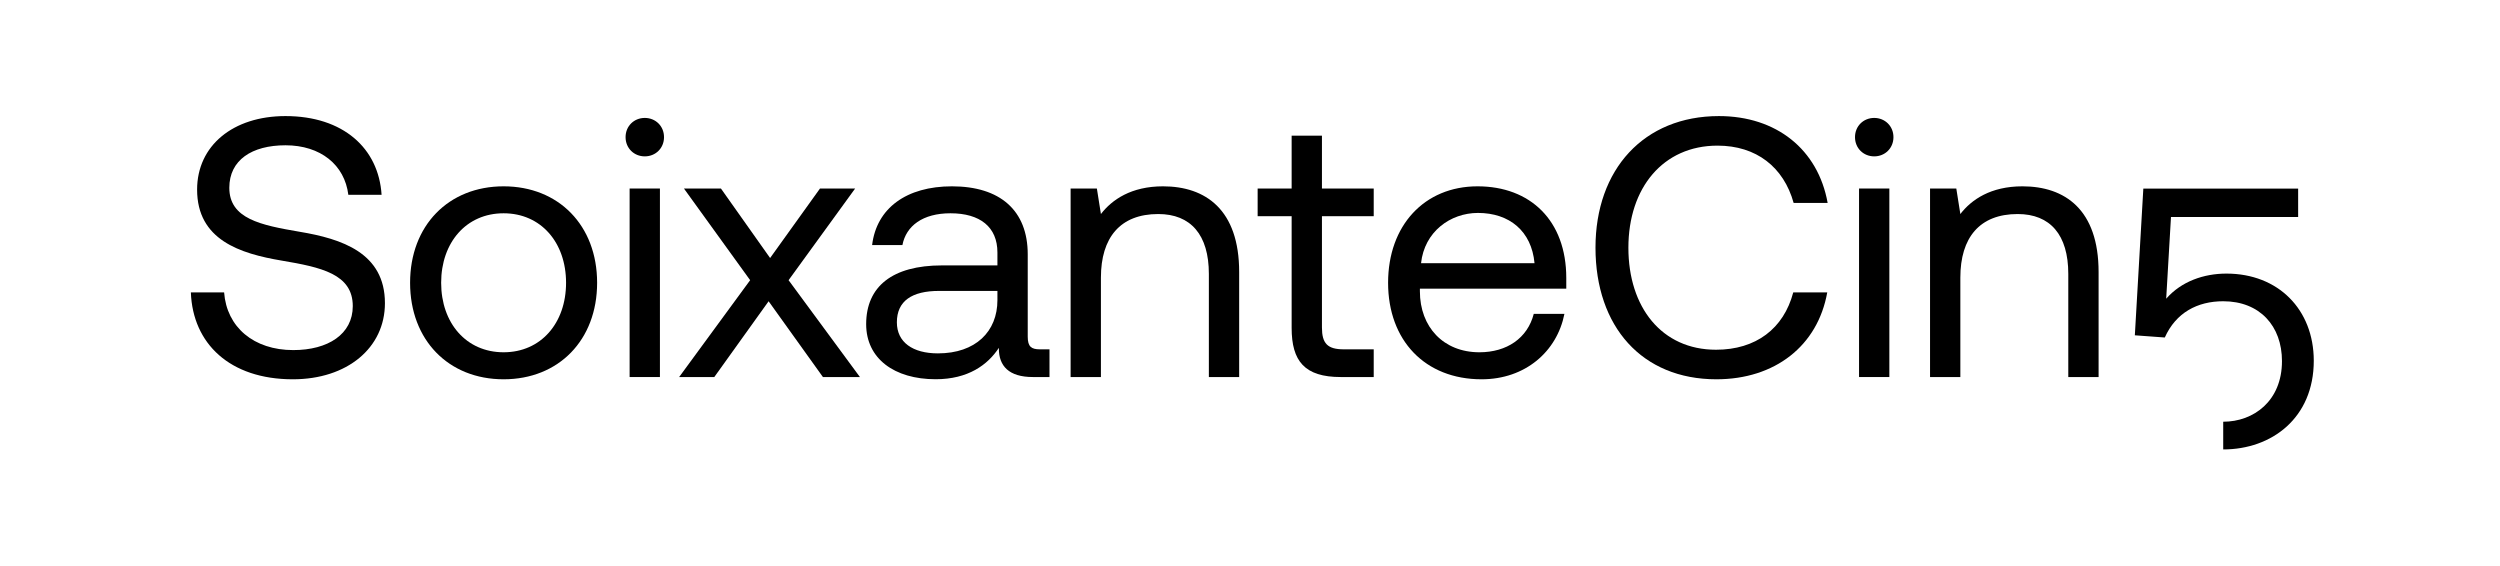
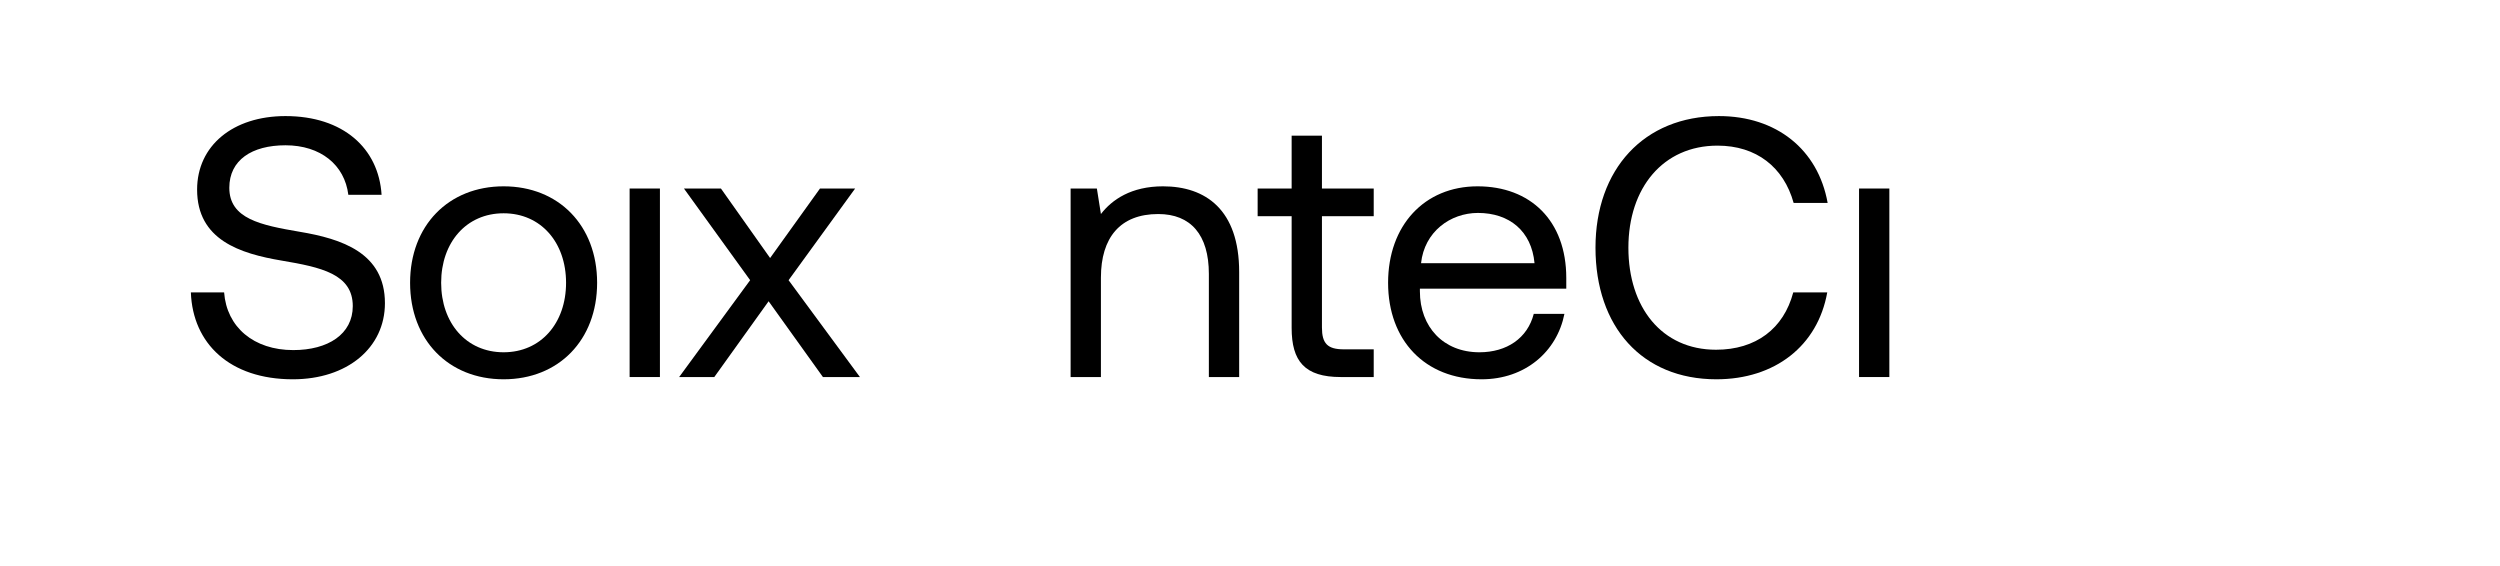
<svg xmlns="http://www.w3.org/2000/svg" version="1.1" id="Logotype" x="0px" y="0px" viewBox="0 0 500.74 113.28" style="enable-background:new 0 0 500.74 113.28;" xml:space="preserve">
  <g>
    <path d="M60,46.42c-7.77-1.33-14.07-2.59-14.07-8.81c0-5.55,4.52-8.51,11.25-8.51c7.03,0,11.85,3.92,12.59,9.92h6.66   c-0.59-9.33-7.7-15.77-19.25-15.77c-10.51,0-17.7,5.92-17.7,14.73c0,10.07,8.59,12.81,16.96,14.22c7.85,1.33,14.22,2.67,14.22,9.11   c0,5.63-4.96,8.81-11.92,8.81c-7.92,0-13.33-4.59-13.85-11.55h-6.66c0.37,10.22,7.77,17.4,20.43,17.4   c10.88,0,18.44-6.29,18.44-15.25C77.1,50.64,68.44,47.83,60,46.42z" />
    <path d="M100.87,37.32c-11.03,0-18.73,7.85-18.73,19.32c0,11.48,7.7,19.33,18.73,19.33c11.03,0,18.73-7.85,18.73-19.33   C119.6,45.16,111.9,37.32,100.87,37.32z M100.87,70.56c-7.48,0-12.51-5.85-12.51-13.92c0-8.07,5.03-13.92,12.51-13.92   s12.51,5.85,12.51,13.92C113.38,64.71,108.35,70.56,100.87,70.56z" />
    <rect x="126.11" y="37.76" width="6.07" height="37.76" />
-     <path d="M129.15,23.62c-2.15,0-3.85,1.63-3.85,3.85c0,2.22,1.7,3.85,3.85,3.85c2.15,0,3.85-1.63,3.85-3.85   C133,25.25,131.3,23.62,129.15,23.62z" />
    <polygon points="171.28,37.76 164.24,37.76 154.25,51.68 144.4,37.76 136.99,37.76 150.25,56.12 136.03,75.52 143.07,75.52    153.95,60.34 164.83,75.52 172.24,75.52 157.95,56.12  " />
-     <path d="M205.85,67.45V50.94c0-8.81-5.55-13.62-15.18-13.62c-9.11,0-15.1,4.37-15.99,11.77h6.07c0.74-3.85,4.07-6.37,9.63-6.37   c5.92,0,9.4,2.74,9.4,7.85v2.59h-11.11c-9.92,0-15.18,4.22-15.18,11.77c0,6.89,5.63,11.03,13.92,11.03   c6.51,0,10.44-2.89,12.66-6.29v0.15c0,3.48,2,5.7,6.81,5.7h3.33v-5.55h-1.92C206.59,69.97,205.85,69.45,205.85,67.45z    M199.78,60.12c0,6.29-4.37,10.66-11.92,10.66c-5.03,0-8.22-2.22-8.22-6.22c0-4.29,3.03-6.29,8.44-6.29h11.7V60.12z" />
    <path d="M232.95,37.32c-6.37,0-10.22,2.67-12.44,5.55l-0.81-5.11h-5.26v37.76h6.07V55.6c0-8,3.85-12.73,11.48-12.73   c6.51,0,10.14,4.15,10.14,11.99v20.66h6.07V54.49C248.2,41.98,241.46,37.32,232.95,37.32z" />
    <path d="M264.78,27.17h-6.07v10.59h-6.81v5.55h6.81v22.36c0,6.66,2.59,9.85,9.85,9.85h6.59v-5.55h-6c-3.26,0-4.37-1.18-4.37-4.37   V43.31h10.37v-5.55h-10.37V27.17z" />
    <path d="M295.95,37.32c-10.66,0-17.92,7.85-17.92,19.32c0,11.55,7.4,19.33,18.73,19.33c8.74,0,15.1-5.55,16.59-13.11h-6.14   c-1.26,4.89-5.41,7.7-10.89,7.7c-7.18,0-11.92-5.04-11.92-12.22v-0.52h29.32v-2.15C313.72,44.2,306.54,37.32,295.95,37.32z    M284.63,52.72c0.67-6.29,5.85-10.07,11.4-10.07c6.29,0,10.74,3.63,11.33,10.07H284.63z" />
    <path d="M344.01,29.17c7.77,0,13.25,4.29,15.25,11.48h6.81c-1.92-10.74-10.29-17.4-21.77-17.4c-15.03,0-24.73,10.66-24.73,26.36   c0,15.84,9.33,26.36,24.21,26.36c11.7,0,20.29-6.66,22.21-17.4h-6.81c-1.92,7.26-7.48,11.48-15.47,11.48   c-10.88,0-17.55-8.51-17.55-20.43C326.16,37.61,333.12,29.17,344.01,29.17z" />
    <rect x="372.36" y="37.76" width="6.07" height="37.76" />
-     <path d="M375.4,23.62c-2.15,0-3.85,1.63-3.85,3.85c0,2.22,1.7,3.85,3.85,3.85c2.15,0,3.85-1.63,3.85-3.85   C379.25,25.25,377.54,23.62,375.4,23.62z" />
-     <path d="M405.09,37.32c-6.37,0-10.22,2.67-12.44,5.55l-0.81-5.11h-5.26v37.76h6.07V55.6c0-8,3.85-12.73,11.48-12.73   c6.51,0,10.14,4.15,10.14,11.99v20.66h6.07V54.49C420.34,41.98,413.6,37.32,405.09,37.32z" />
-     <path d="M445.95,54.8c-4.52,0-9.03,1.55-12.07,5.03l0.96-16.36h25.47v-5.7H429.3l-1.7,29.39l6,0.44c2.22-4.96,6.51-7.26,11.7-7.26   c7.33,0,11.77,4.96,11.77,11.99c0,8-5.7,12.14-11.77,12.14v5.55c9.7,0,18.14-6.29,18.14-17.77   C463.43,61.98,456.32,54.8,445.95,54.8z" />
  </g>
</svg>